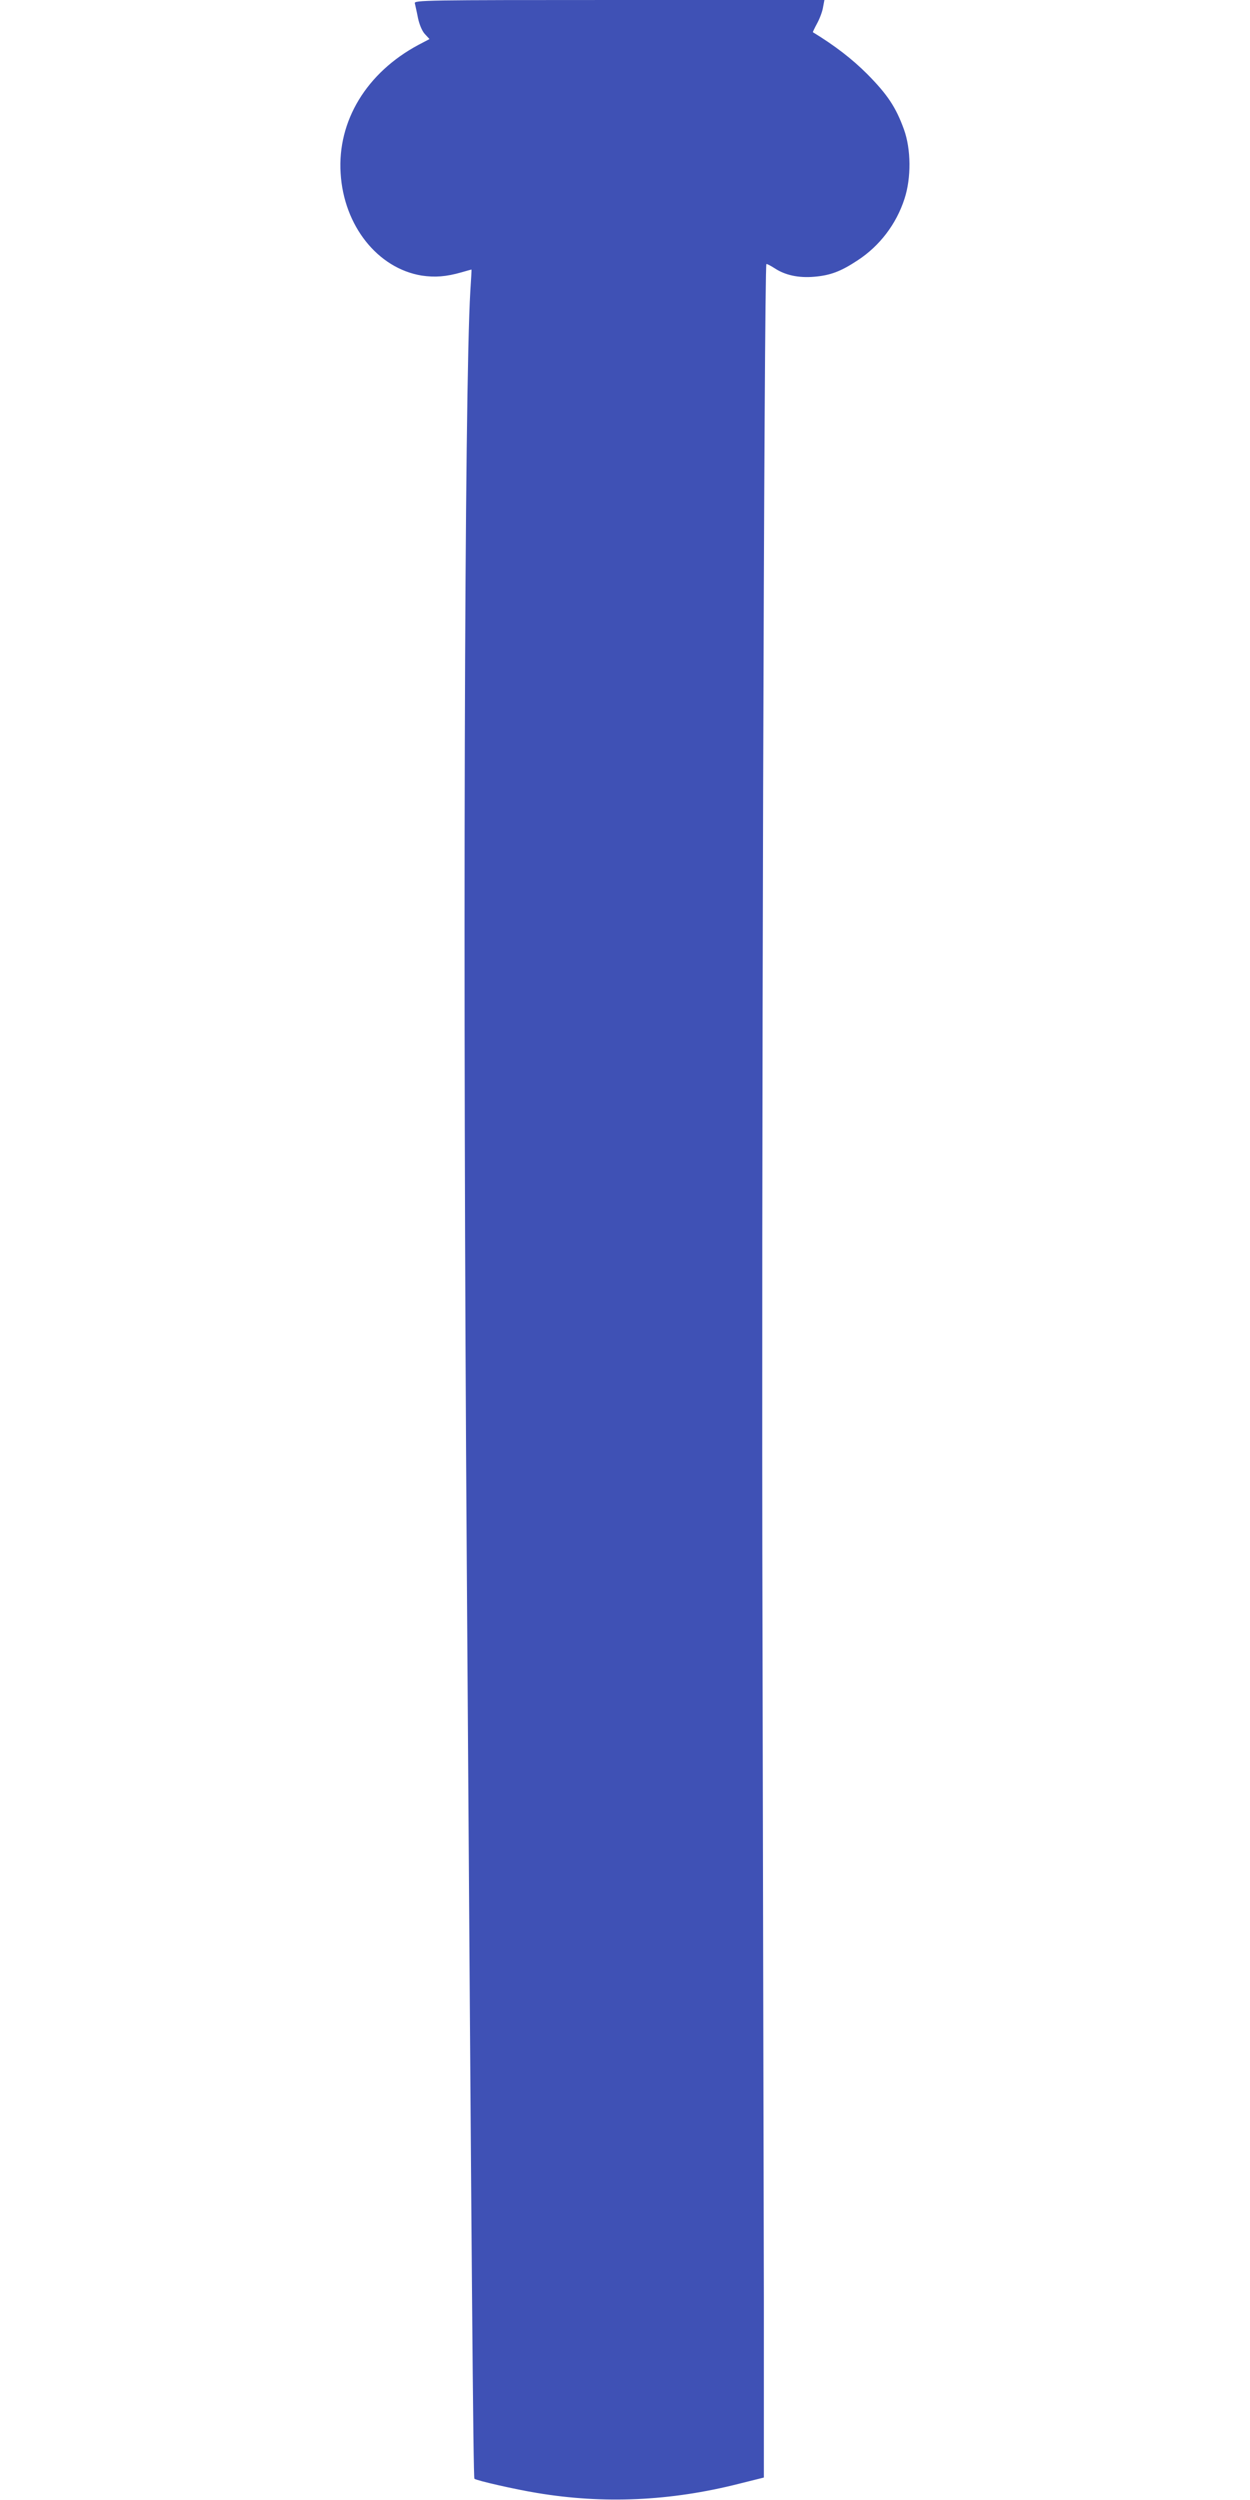
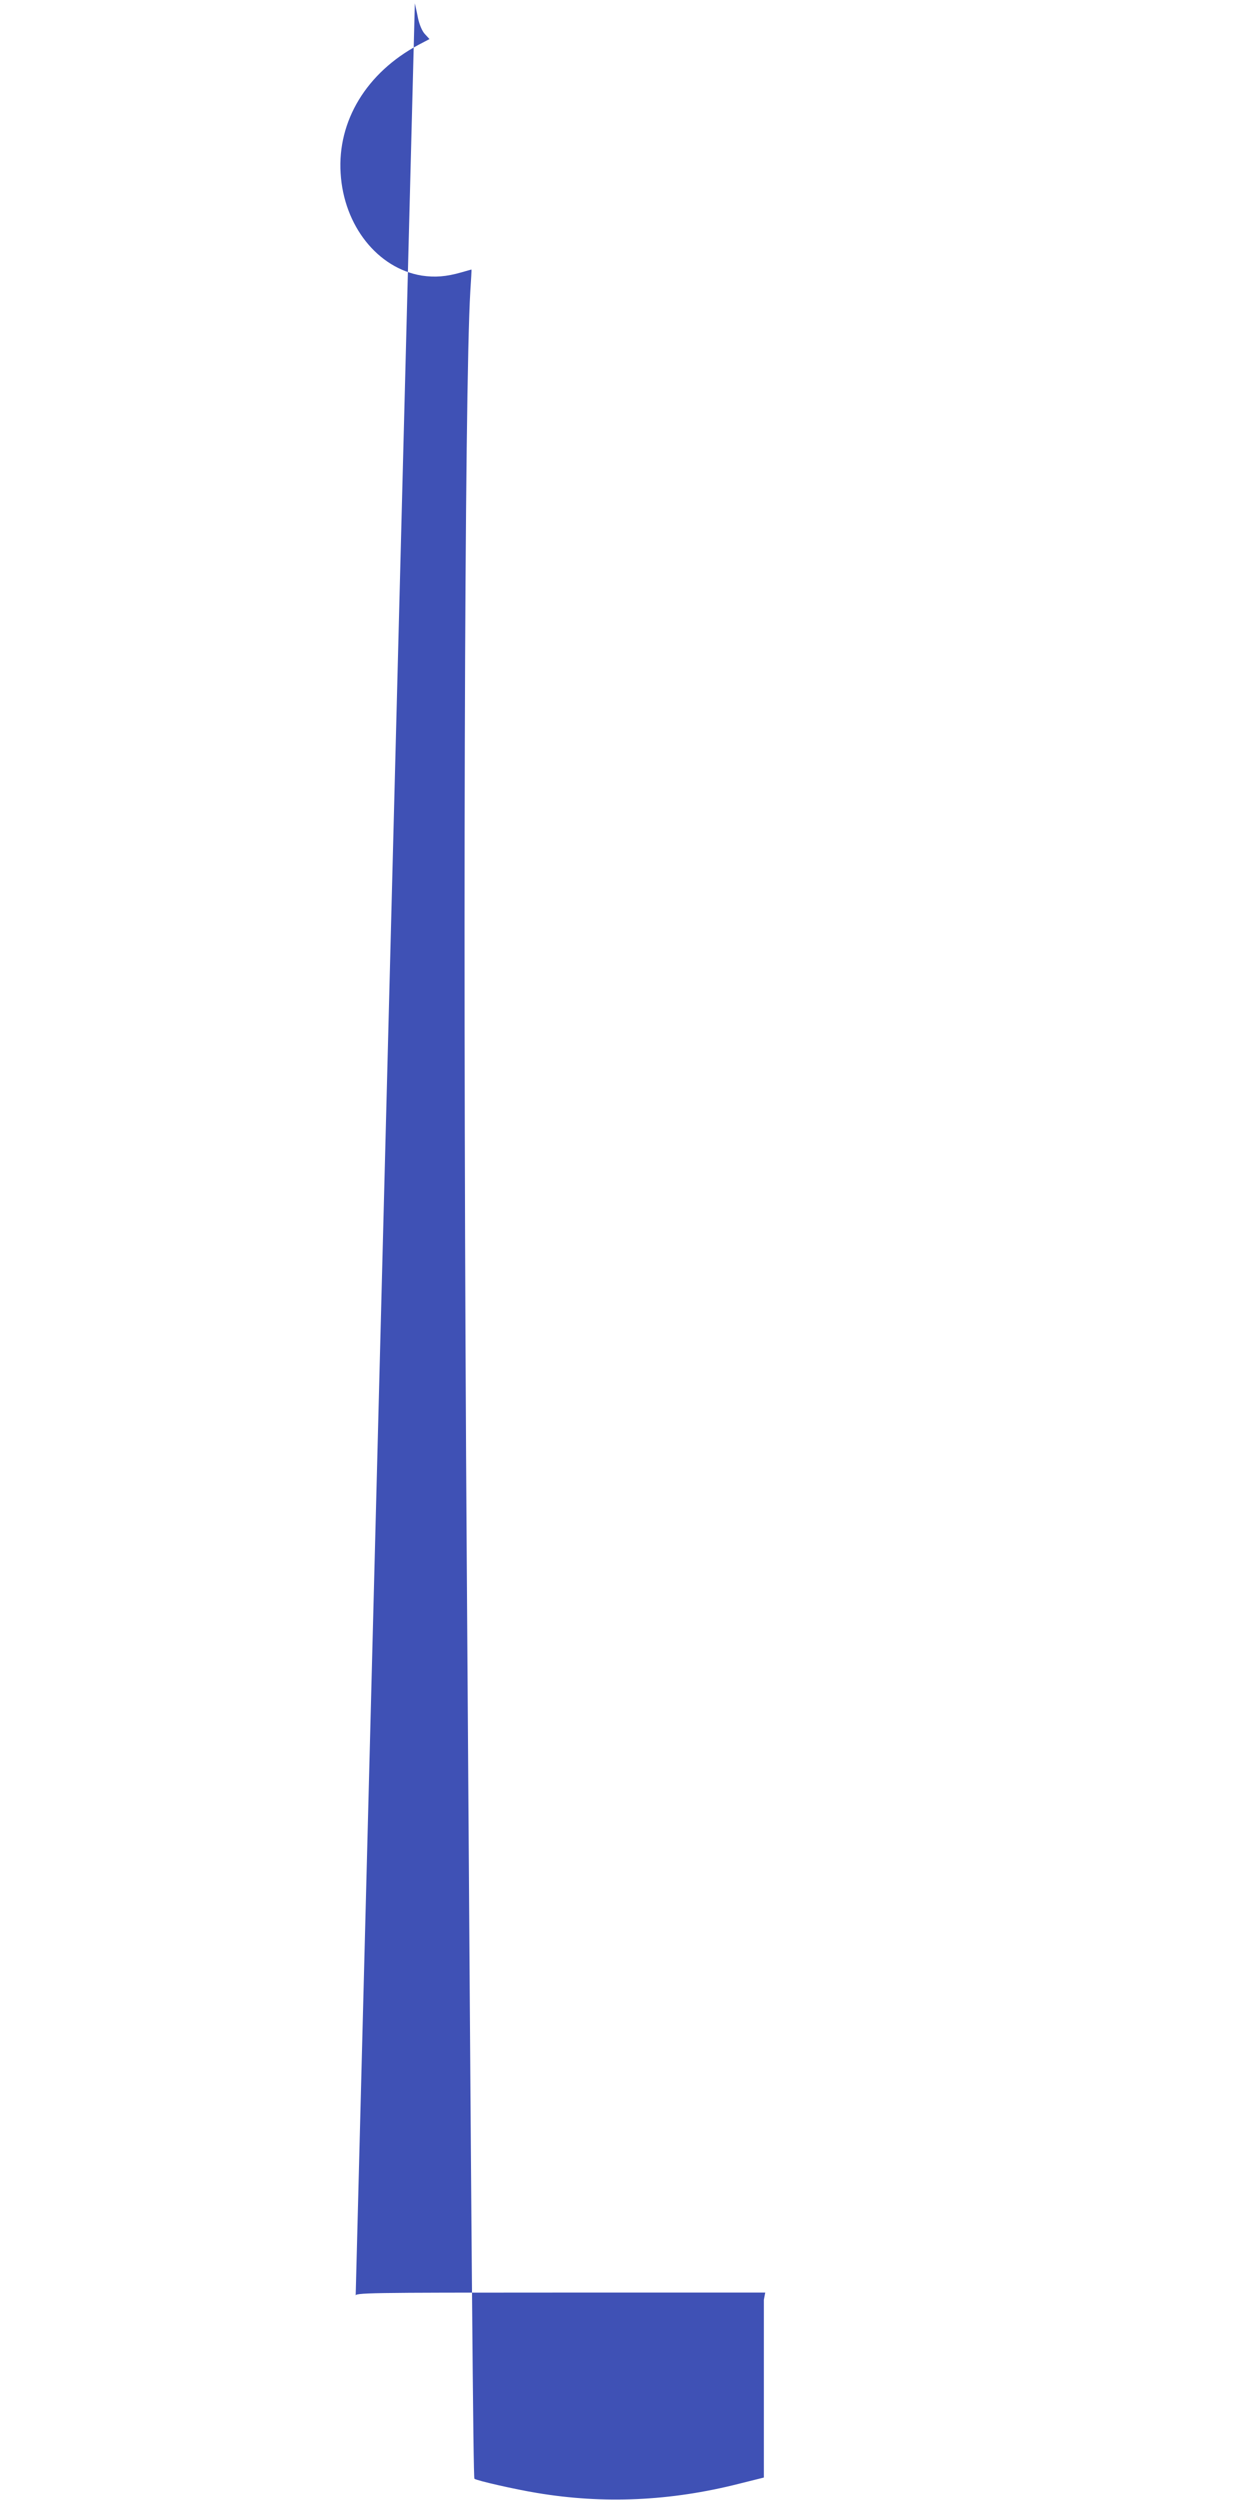
<svg xmlns="http://www.w3.org/2000/svg" version="1.0" width="640pt" height="1280pt" viewBox="0 0 640 1280" preserveAspectRatio="xMidYMid meet">
  <g transform="translate(0,1280) scale(0.1,-0.1)" fill="#3f51b5" stroke="none">
-     <path d="M2124 12783 c2 -10 10 -43 16 -75 7 -33 21 -67 35 -82 l24 -26 -57 -30 c-265 -142 -415 -389 -398 -657 16 -269 190 -487 415 -524 68 -10 125 -6 205 17 27 8 50 14 50 14 1 0 -2 -51 -6 -112 -30 -503 -39 -3483 -18 -6523 24 -3554 33 -4670 39 -4676 8 -9 210 -55 321 -73 340 -57 682 -42 1033 47 l128 32 0 910 c-1 501 -4 2033 -7 3405 -6 2174 8 7006 20 7018 2 2 21 -8 43 -22 53 -35 122 -50 202 -43 82 7 136 27 222 84 112 73 198 185 240 315 35 107 34 254 -3 356 -41 113 -84 178 -188 283 -77 77 -165 145 -278 214 -1 1 9 22 22 46 13 24 27 61 30 82 l7 37 -1051 0 c-997 0 -1051 -1 -1046 -17z" />
+     <path d="M2124 12783 c2 -10 10 -43 16 -75 7 -33 21 -67 35 -82 l24 -26 -57 -30 c-265 -142 -415 -389 -398 -657 16 -269 190 -487 415 -524 68 -10 125 -6 205 17 27 8 50 14 50 14 1 0 -2 -51 -6 -112 -30 -503 -39 -3483 -18 -6523 24 -3554 33 -4670 39 -4676 8 -9 210 -55 321 -73 340 -57 682 -42 1033 47 l128 32 0 910 l7 37 -1051 0 c-997 0 -1051 -1 -1046 -17z" />
  </g>
</svg>